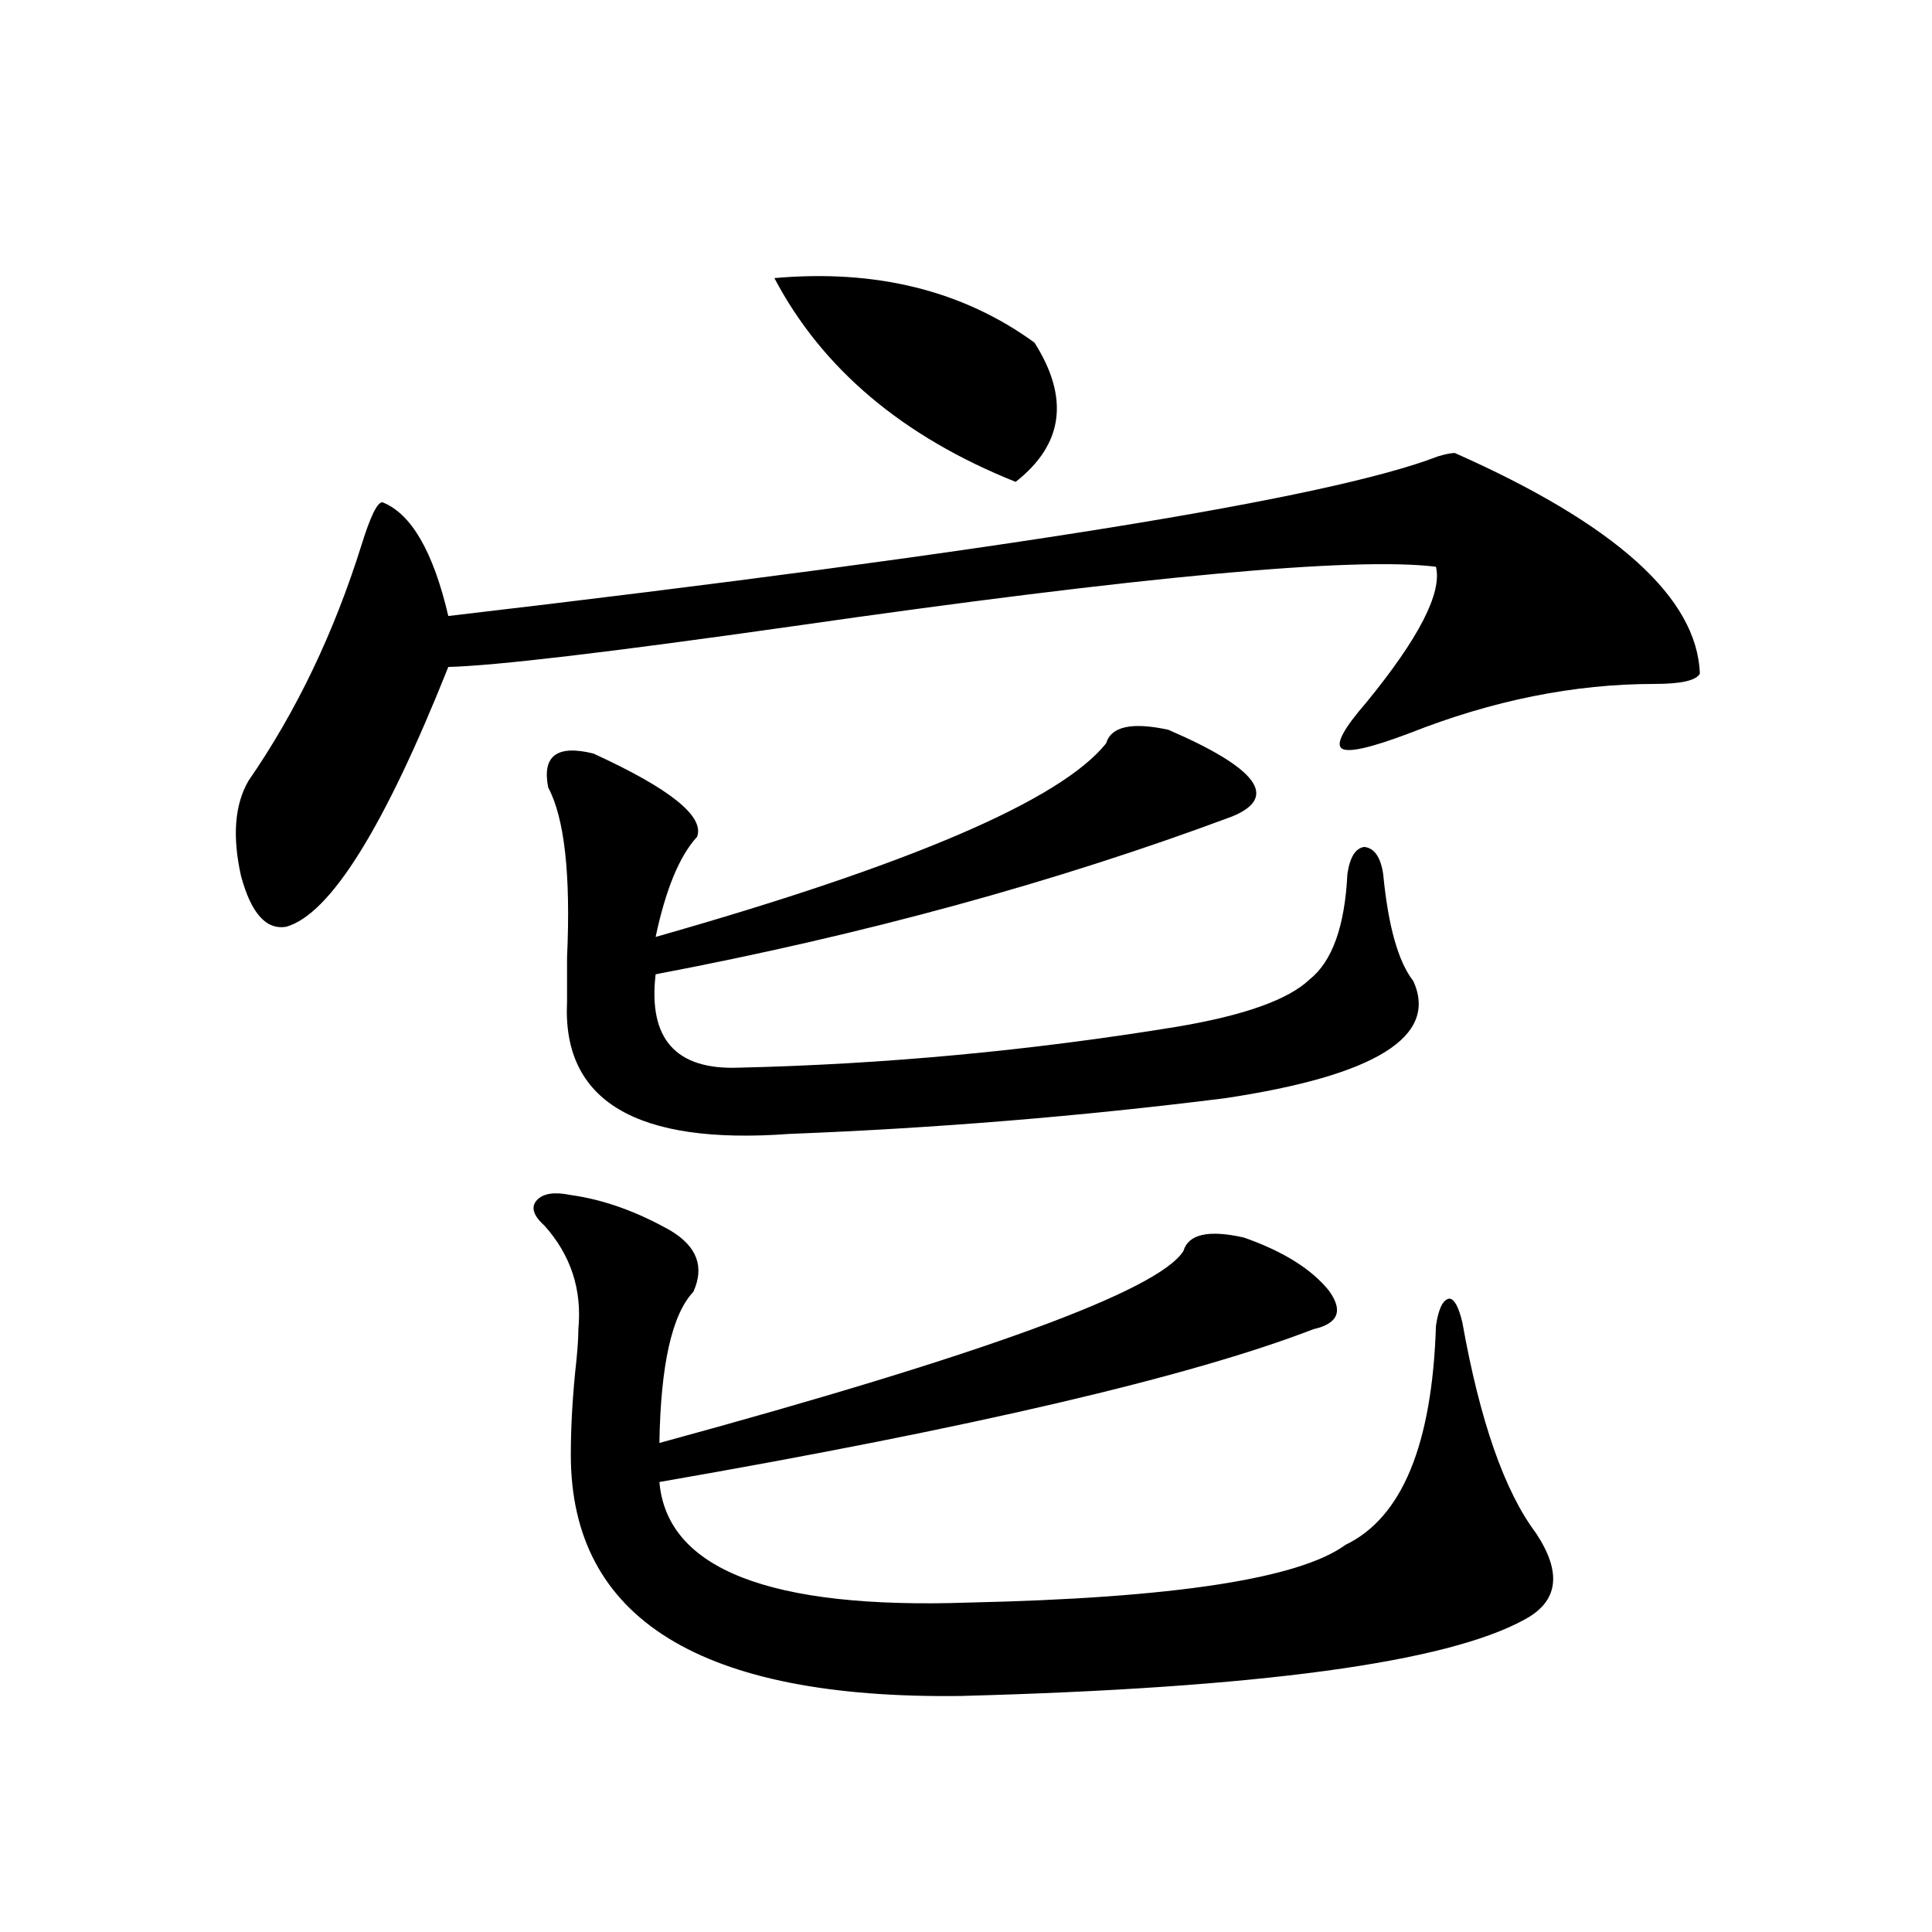
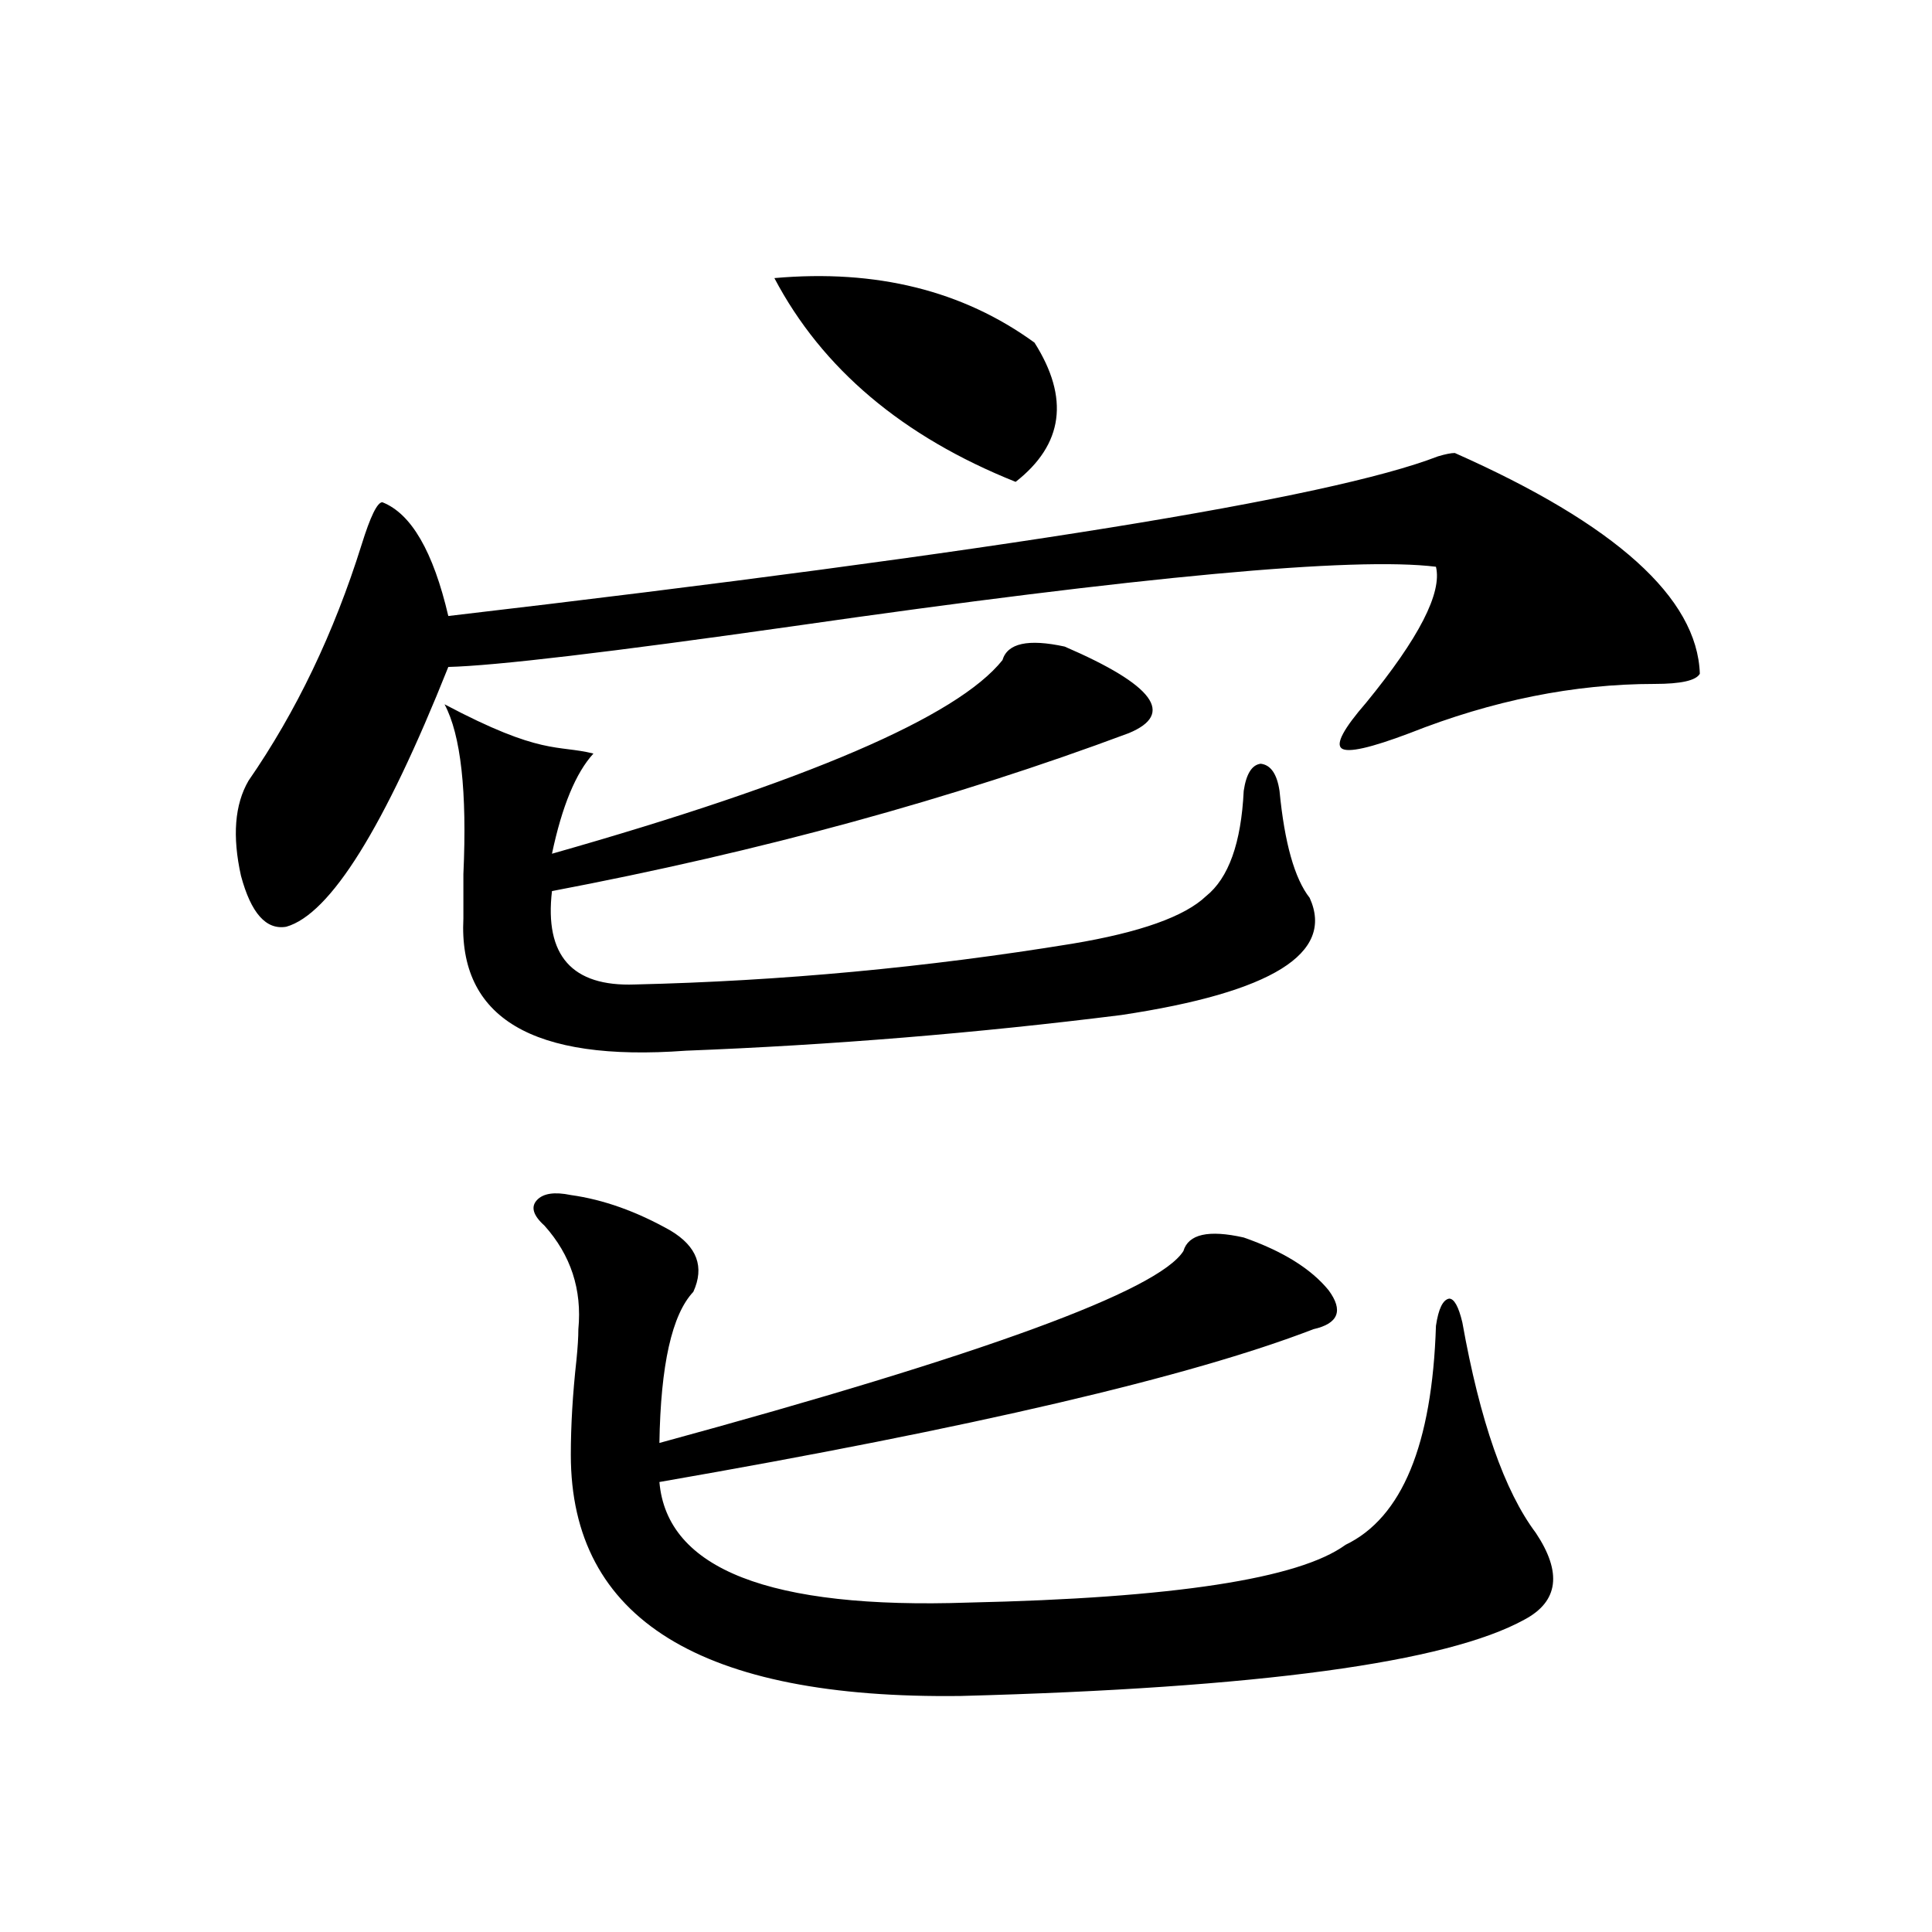
<svg xmlns="http://www.w3.org/2000/svg" version="1.1" id="图层_1" x="0px" y="0px" width="1000px" height="1000px" viewBox="0 0 1000 1000" enable-background="new 0 0 1000 1000" xml:space="preserve">
-   <path d="M753.006,234.469c83.245,36.914,125.516,75.009,126.826,114.258c-1.951,3.516-9.756,5.273-23.414,5.273  c-41.63,0-83.9,8.501-126.826,25.488c-20.167,7.622-31.874,10.259-35.121,7.91c-3.262-2.334,0.976-10.245,12.683-23.73  c27.316-33.398,39.344-56.827,36.097-70.313c-42.285-5.273-153.167,4.985-332.675,30.762  c-94.967,13.486-154.478,20.517-178.532,21.094c-33.17,83.208-61.142,128.032-83.9,134.473  c-10.411,1.758-18.216-7.031-23.414-26.367c-4.558-20.503-3.262-36.914,3.902-49.219c24.71-35.733,44.222-76.465,58.535-122.168  c4.543-14.639,8.125-21.973,10.731-21.973c14.954,5.864,26.341,25.488,34.146,58.887c285.512-33.398,456.239-60.933,512.183-82.617  C748.128,235.06,751.055,234.469,753.006,234.469z M295.456,618.551c16.905,2.348,34.146,8.501,51.706,18.457  c13.658,8.212,17.561,18.759,11.707,31.641c-11.066,11.728-16.92,37.793-17.561,78.223  c167.801-45.703,258.195-78.799,271.213-99.316c2.592-8.789,13.003-11.124,31.219-7.031c20.152,7.031,34.786,16.123,43.901,27.246  c7.805,10.547,5.198,17.29-7.805,20.215c-63.748,24.609-176.581,50.977-338.528,79.102c3.902,45.126,57.225,65.918,159.996,62.402  c106.004-2.334,171.048-12.305,195.117-29.883c29.268-14.063,44.877-51.855,46.828-113.379c1.296-8.789,3.567-13.472,6.829-14.063  c2.592,0,4.878,4.106,6.829,12.305c9.101,50.977,21.783,87.314,38.048,108.984c13.658,20.517,11.707,35.458-5.854,44.824  c-40.334,22.261-137.558,35.445-291.7,39.551c-134.631,1.758-201.946-39.853-201.946-124.805c0-15.23,0.976-31.641,2.927-49.219  c0.641-6.441,0.976-11.714,0.976-15.82c1.951-20.503-3.902-38.37-17.561-53.613c-5.854-5.273-7.164-9.668-3.902-13.184  C281.143,617.672,286.996,616.793,295.456,618.551z M307.163,390.035c39.664,18.169,57.56,32.52,53.657,43.066  c-9.115,9.97-16.265,27.246-21.463,51.855c132.024-37.491,209.751-70.889,233.165-100.195c2.592-8.789,13.323-11.124,32.194-7.031  c46.173,19.927,57.225,34.868,33.17,44.824c-91.064,33.989-190.574,61.235-298.529,81.738c-3.902,33.398,10.396,49.521,42.926,48.34  c75.44-1.758,150.881-8.789,226.336-21.094c35.121-5.85,58.2-14.063,69.267-24.609c11.707-9.366,18.201-27.534,19.512-54.492  c1.296-8.789,4.223-13.472,8.78-14.063c5.198,0.591,8.445,5.273,9.756,14.063c2.592,26.958,7.805,45.415,15.609,55.371  c13.003,28.716-19.512,48.93-97.559,60.645c-74.8,9.38-149.92,15.532-225.36,18.457c-79.357,5.864-117.726-16.988-115.119-68.555  c0-5.273,0-12.881,0-22.852c1.951-42.764-1.311-72.07-9.756-87.891C280.487,391.217,288.292,385.353,307.163,390.035z   M400.819,143.942c52.682-4.683,97.559,6.455,134.631,33.398c18.201,28.716,14.954,52.734-9.756,72.07  C467.159,225.982,425.529,190.826,400.819,143.942z" />
+   <path d="M753.006,234.469c83.245,36.914,125.516,75.009,126.826,114.258c-1.951,3.516-9.756,5.273-23.414,5.273  c-41.63,0-83.9,8.501-126.826,25.488c-20.167,7.622-31.874,10.259-35.121,7.91c-3.262-2.334,0.976-10.245,12.683-23.73  c27.316-33.398,39.344-56.827,36.097-70.313c-42.285-5.273-153.167,4.985-332.675,30.762  c-94.967,13.486-154.478,20.517-178.532,21.094c-33.17,83.208-61.142,128.032-83.9,134.473  c-10.411,1.758-18.216-7.031-23.414-26.367c-4.558-20.503-3.262-36.914,3.902-49.219c24.71-35.733,44.222-76.465,58.535-122.168  c4.543-14.639,8.125-21.973,10.731-21.973c14.954,5.864,26.341,25.488,34.146,58.887c285.512-33.398,456.239-60.933,512.183-82.617  C748.128,235.06,751.055,234.469,753.006,234.469z M295.456,618.551c16.905,2.348,34.146,8.501,51.706,18.457  c13.658,8.212,17.561,18.759,11.707,31.641c-11.066,11.728-16.92,37.793-17.561,78.223  c167.801-45.703,258.195-78.799,271.213-99.316c2.592-8.789,13.003-11.124,31.219-7.031c20.152,7.031,34.786,16.123,43.901,27.246  c7.805,10.547,5.198,17.29-7.805,20.215c-63.748,24.609-176.581,50.977-338.528,79.102c3.902,45.126,57.225,65.918,159.996,62.402  c106.004-2.334,171.048-12.305,195.117-29.883c29.268-14.063,44.877-51.855,46.828-113.379c1.296-8.789,3.567-13.472,6.829-14.063  c2.592,0,4.878,4.106,6.829,12.305c9.101,50.977,21.783,87.314,38.048,108.984c13.658,20.517,11.707,35.458-5.854,44.824  c-40.334,22.261-137.558,35.445-291.7,39.551c-134.631,1.758-201.946-39.853-201.946-124.805c0-15.23,0.976-31.641,2.927-49.219  c0.641-6.441,0.976-11.714,0.976-15.82c1.951-20.503-3.902-38.37-17.561-53.613c-5.854-5.273-7.164-9.668-3.902-13.184  C281.143,617.672,286.996,616.793,295.456,618.551z M307.163,390.035c-9.115,9.97-16.265,27.246-21.463,51.855c132.024-37.491,209.751-70.889,233.165-100.195c2.592-8.789,13.323-11.124,32.194-7.031  c46.173,19.927,57.225,34.868,33.17,44.824c-91.064,33.989-190.574,61.235-298.529,81.738c-3.902,33.398,10.396,49.521,42.926,48.34  c75.44-1.758,150.881-8.789,226.336-21.094c35.121-5.85,58.2-14.063,69.267-24.609c11.707-9.366,18.201-27.534,19.512-54.492  c1.296-8.789,4.223-13.472,8.78-14.063c5.198,0.591,8.445,5.273,9.756,14.063c2.592,26.958,7.805,45.415,15.609,55.371  c13.003,28.716-19.512,48.93-97.559,60.645c-74.8,9.38-149.92,15.532-225.36,18.457c-79.357,5.864-117.726-16.988-115.119-68.555  c0-5.273,0-12.881,0-22.852c1.951-42.764-1.311-72.07-9.756-87.891C280.487,391.217,288.292,385.353,307.163,390.035z   M400.819,143.942c52.682-4.683,97.559,6.455,134.631,33.398c18.201,28.716,14.954,52.734-9.756,72.07  C467.159,225.982,425.529,190.826,400.819,143.942z" />
</svg>